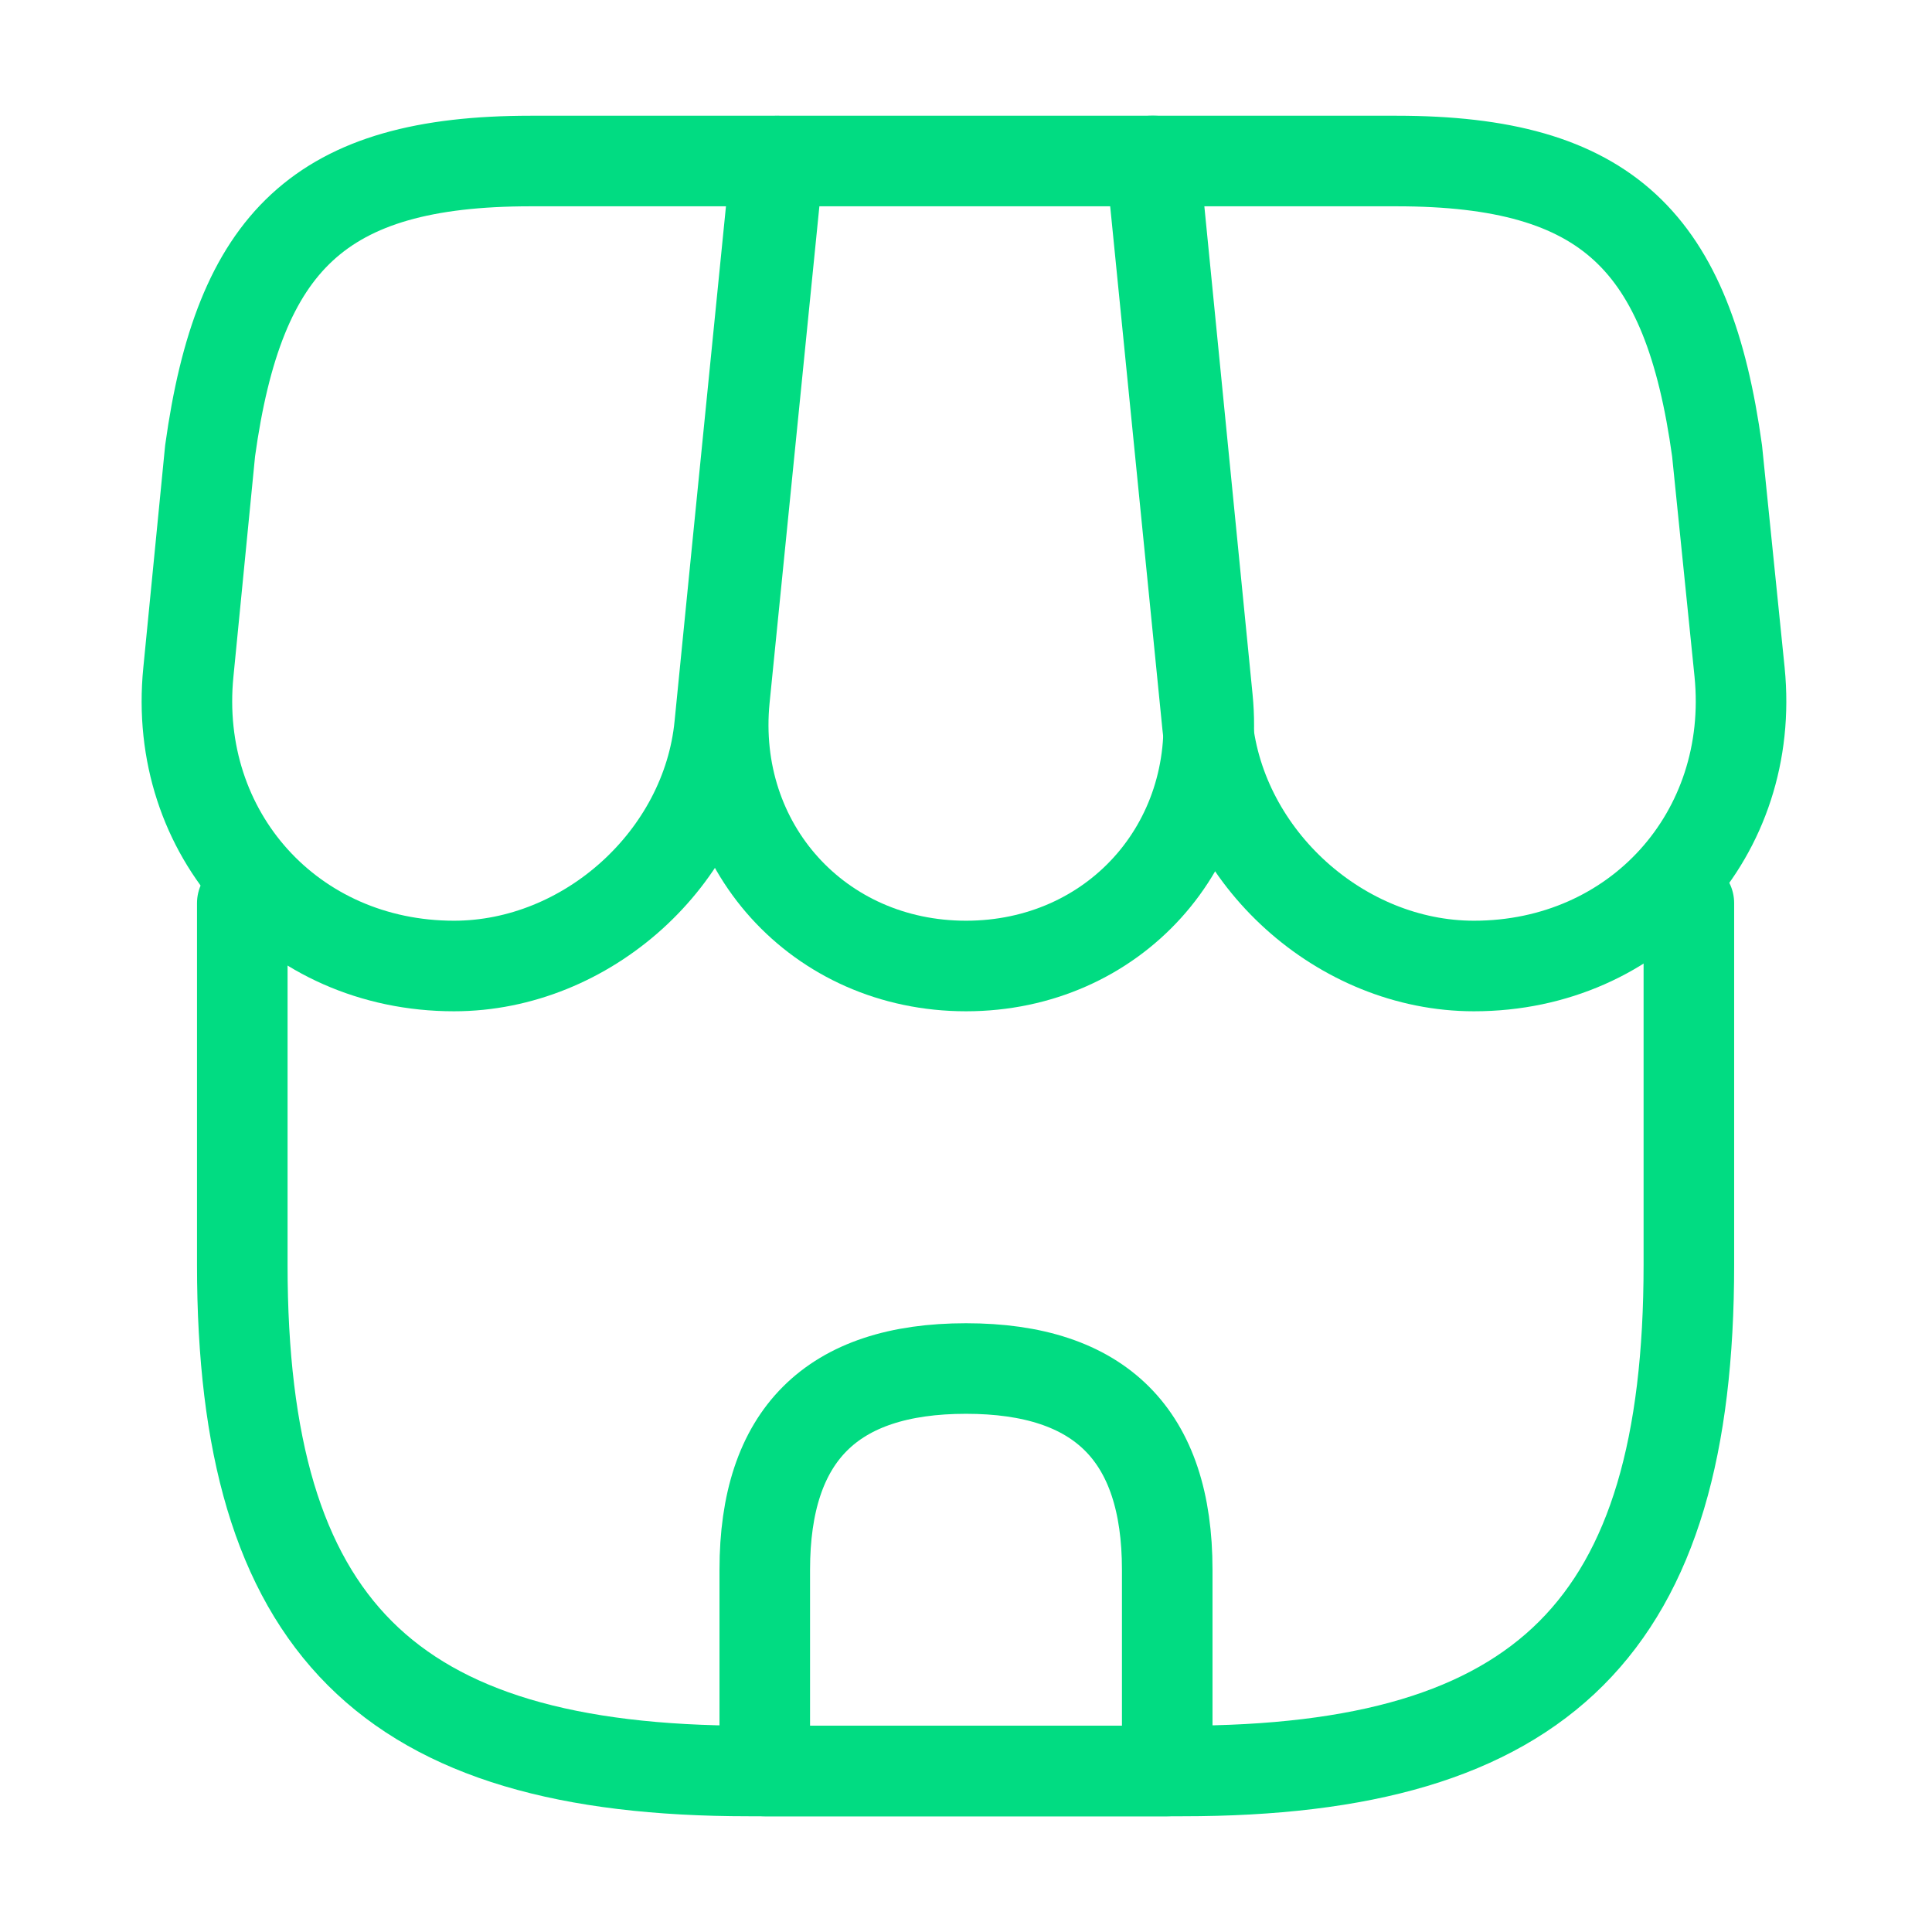
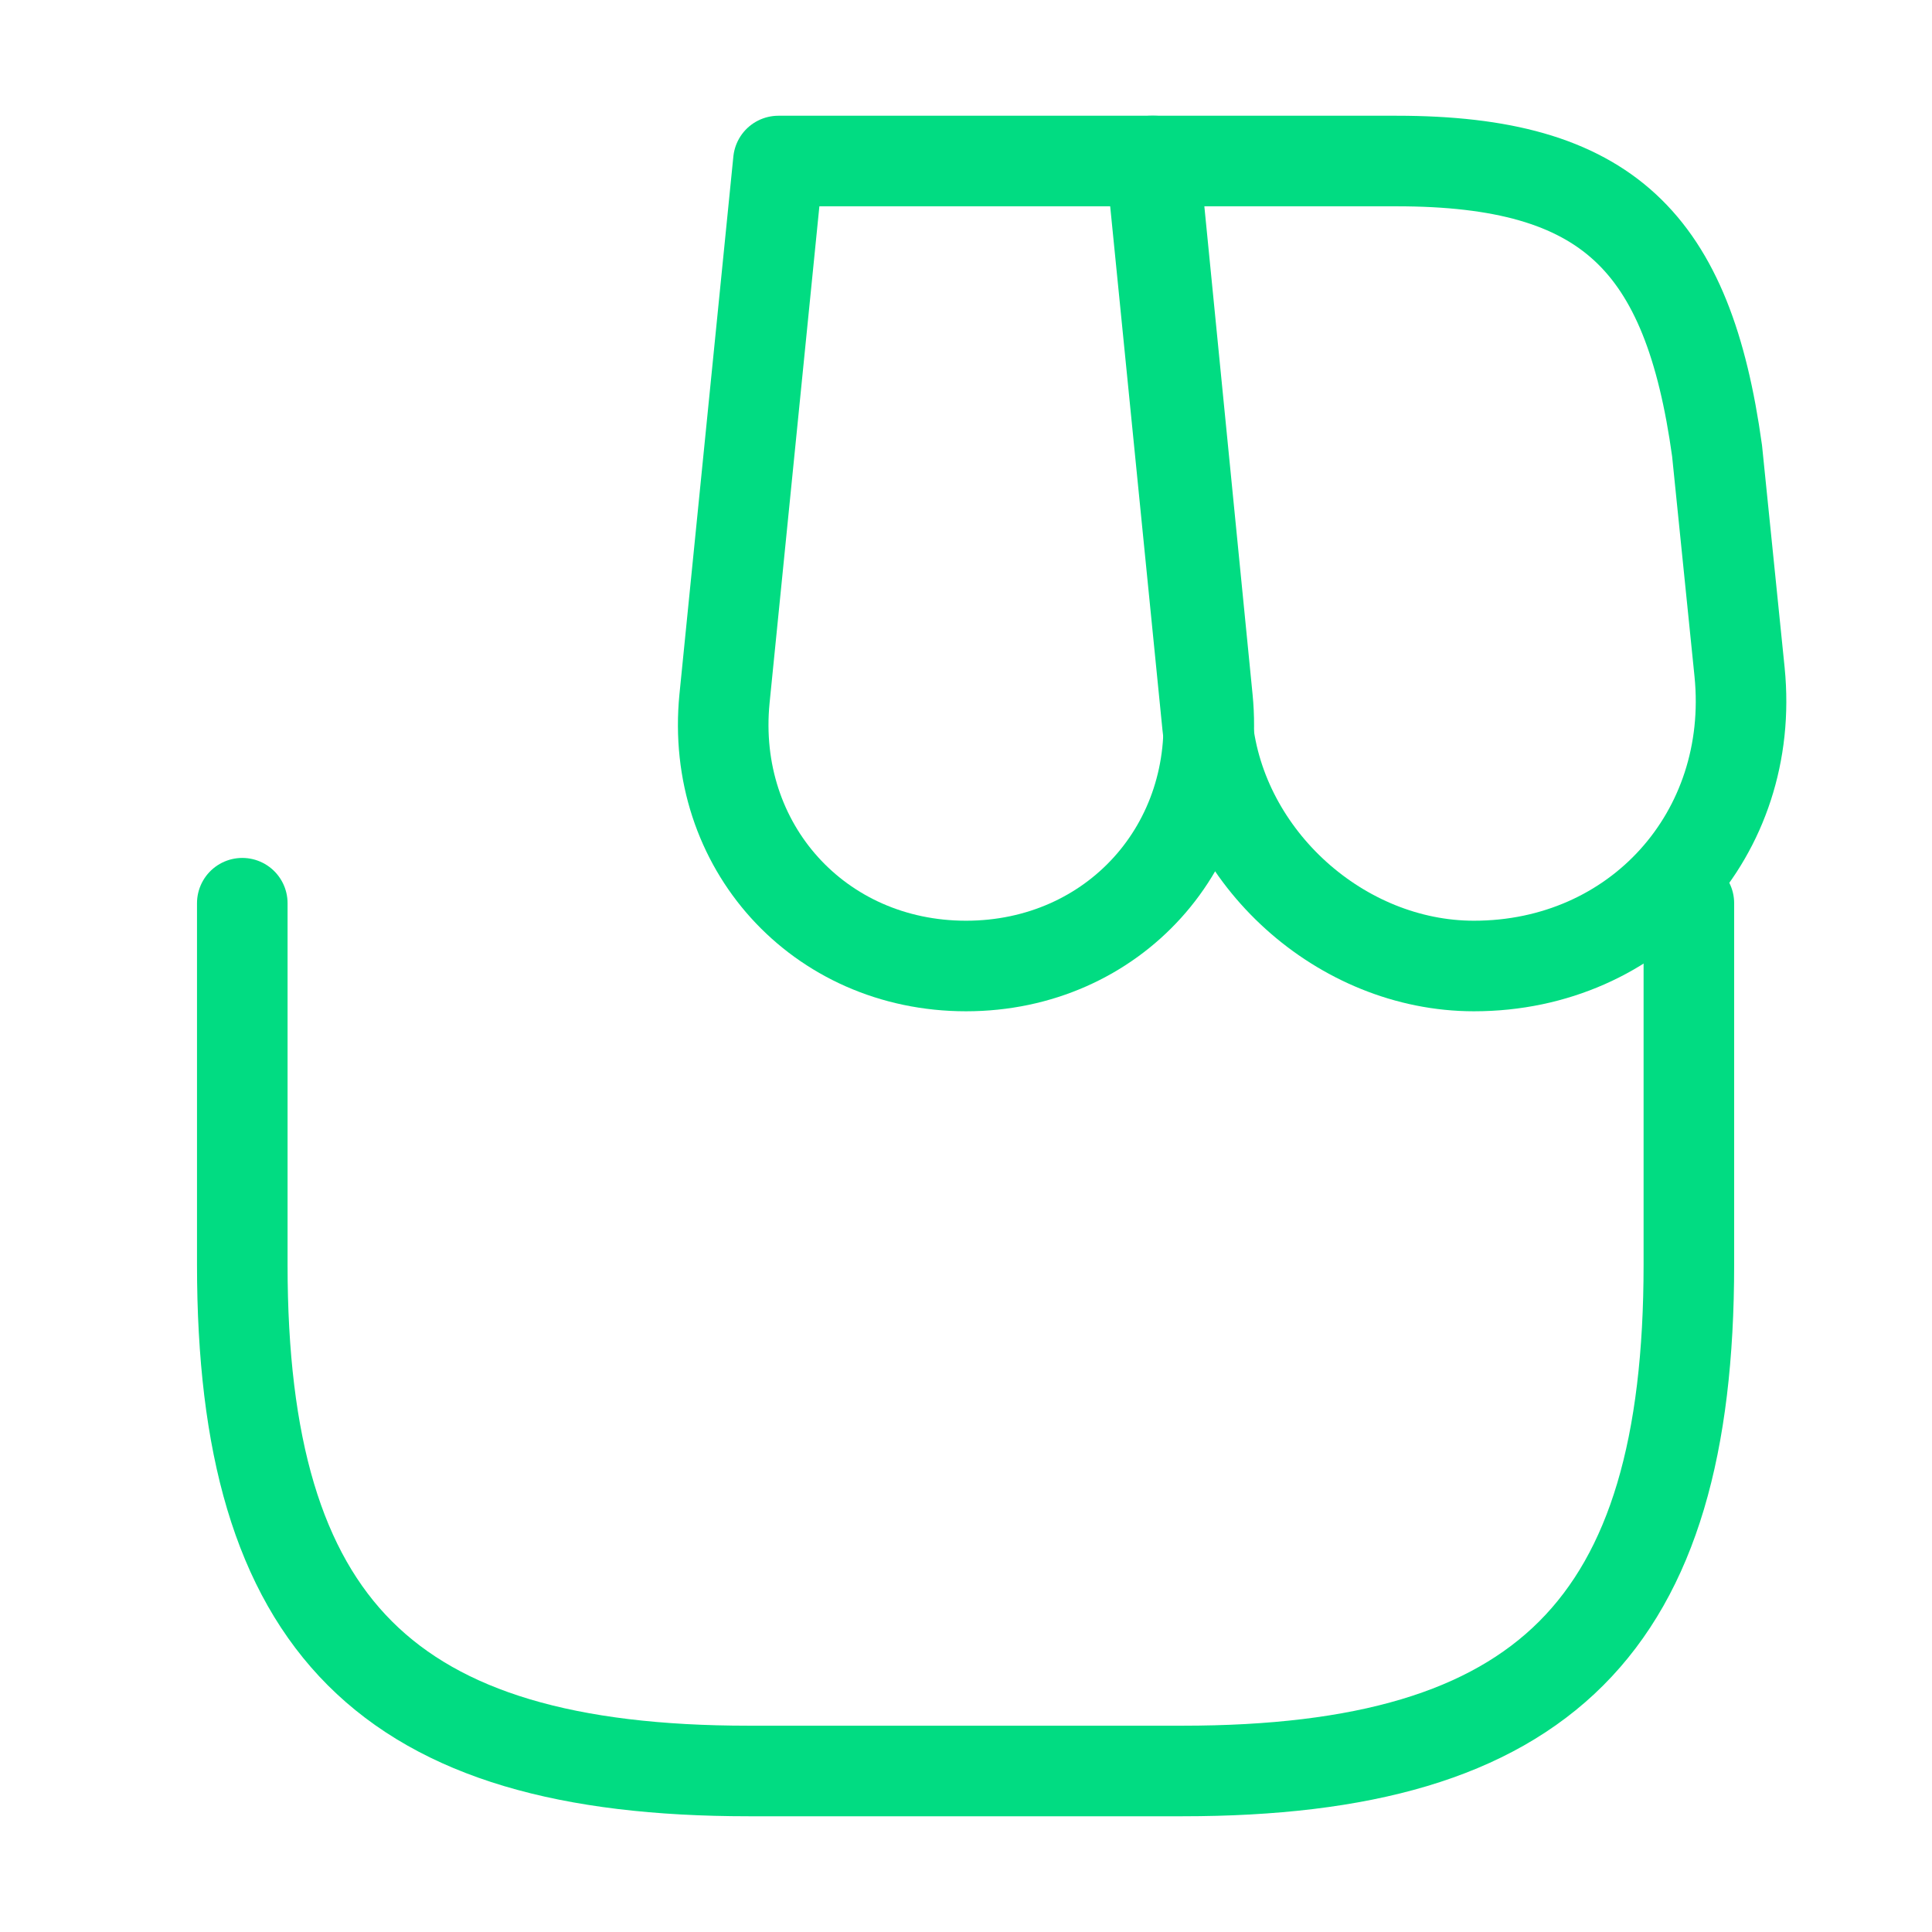
<svg xmlns="http://www.w3.org/2000/svg" width="32" height="32" viewBox="0 0 32 32" fill="none">
  <path d="M4.013 14.96V20.947C4.013 26.933 6.413 29.333 12.4 29.333H19.587C25.573 29.333 27.973 26.933 27.973 20.947V14.96" stroke="#01DC82" stroke-width="1.5" stroke-linecap="round" stroke-linejoin="round" />
  <path d="M16 16C18.44 16 20.24 14.013 20 11.573L19.12 2.667H12.893L12 11.573C11.76 14.013 13.56 16 16 16Z" stroke="#01DC82" stroke-width="1.5" stroke-linecap="round" stroke-linejoin="round" />
  <path d="M24.413 16C27.107 16 29.08 13.813 28.813 11.133L28.44 7.467C27.96 4 26.627 2.667 23.133 2.667H19.067L20 12.013C20.227 14.213 22.213 16 24.413 16Z" stroke="#01DC82" stroke-width="1.5" stroke-linecap="round" stroke-linejoin="round" />
-   <path d="M7.52 16C9.72 16 11.707 14.213 11.92 12.013L12.213 9.067L12.853 2.667H8.787C5.293 2.667 3.96 4 3.48 7.467L3.12 11.133C2.853 13.813 4.827 16 7.52 16Z" stroke="#01DC82" stroke-width="1.5" stroke-linecap="round" stroke-linejoin="round" />
-   <path d="M16 22.667C13.773 22.667 12.667 23.773 12.667 26V29.333H19.333V26C19.333 23.773 18.227 22.667 16 22.667Z" stroke="#01DC82" stroke-width="1.5" stroke-linecap="round" stroke-linejoin="round" />
</svg>